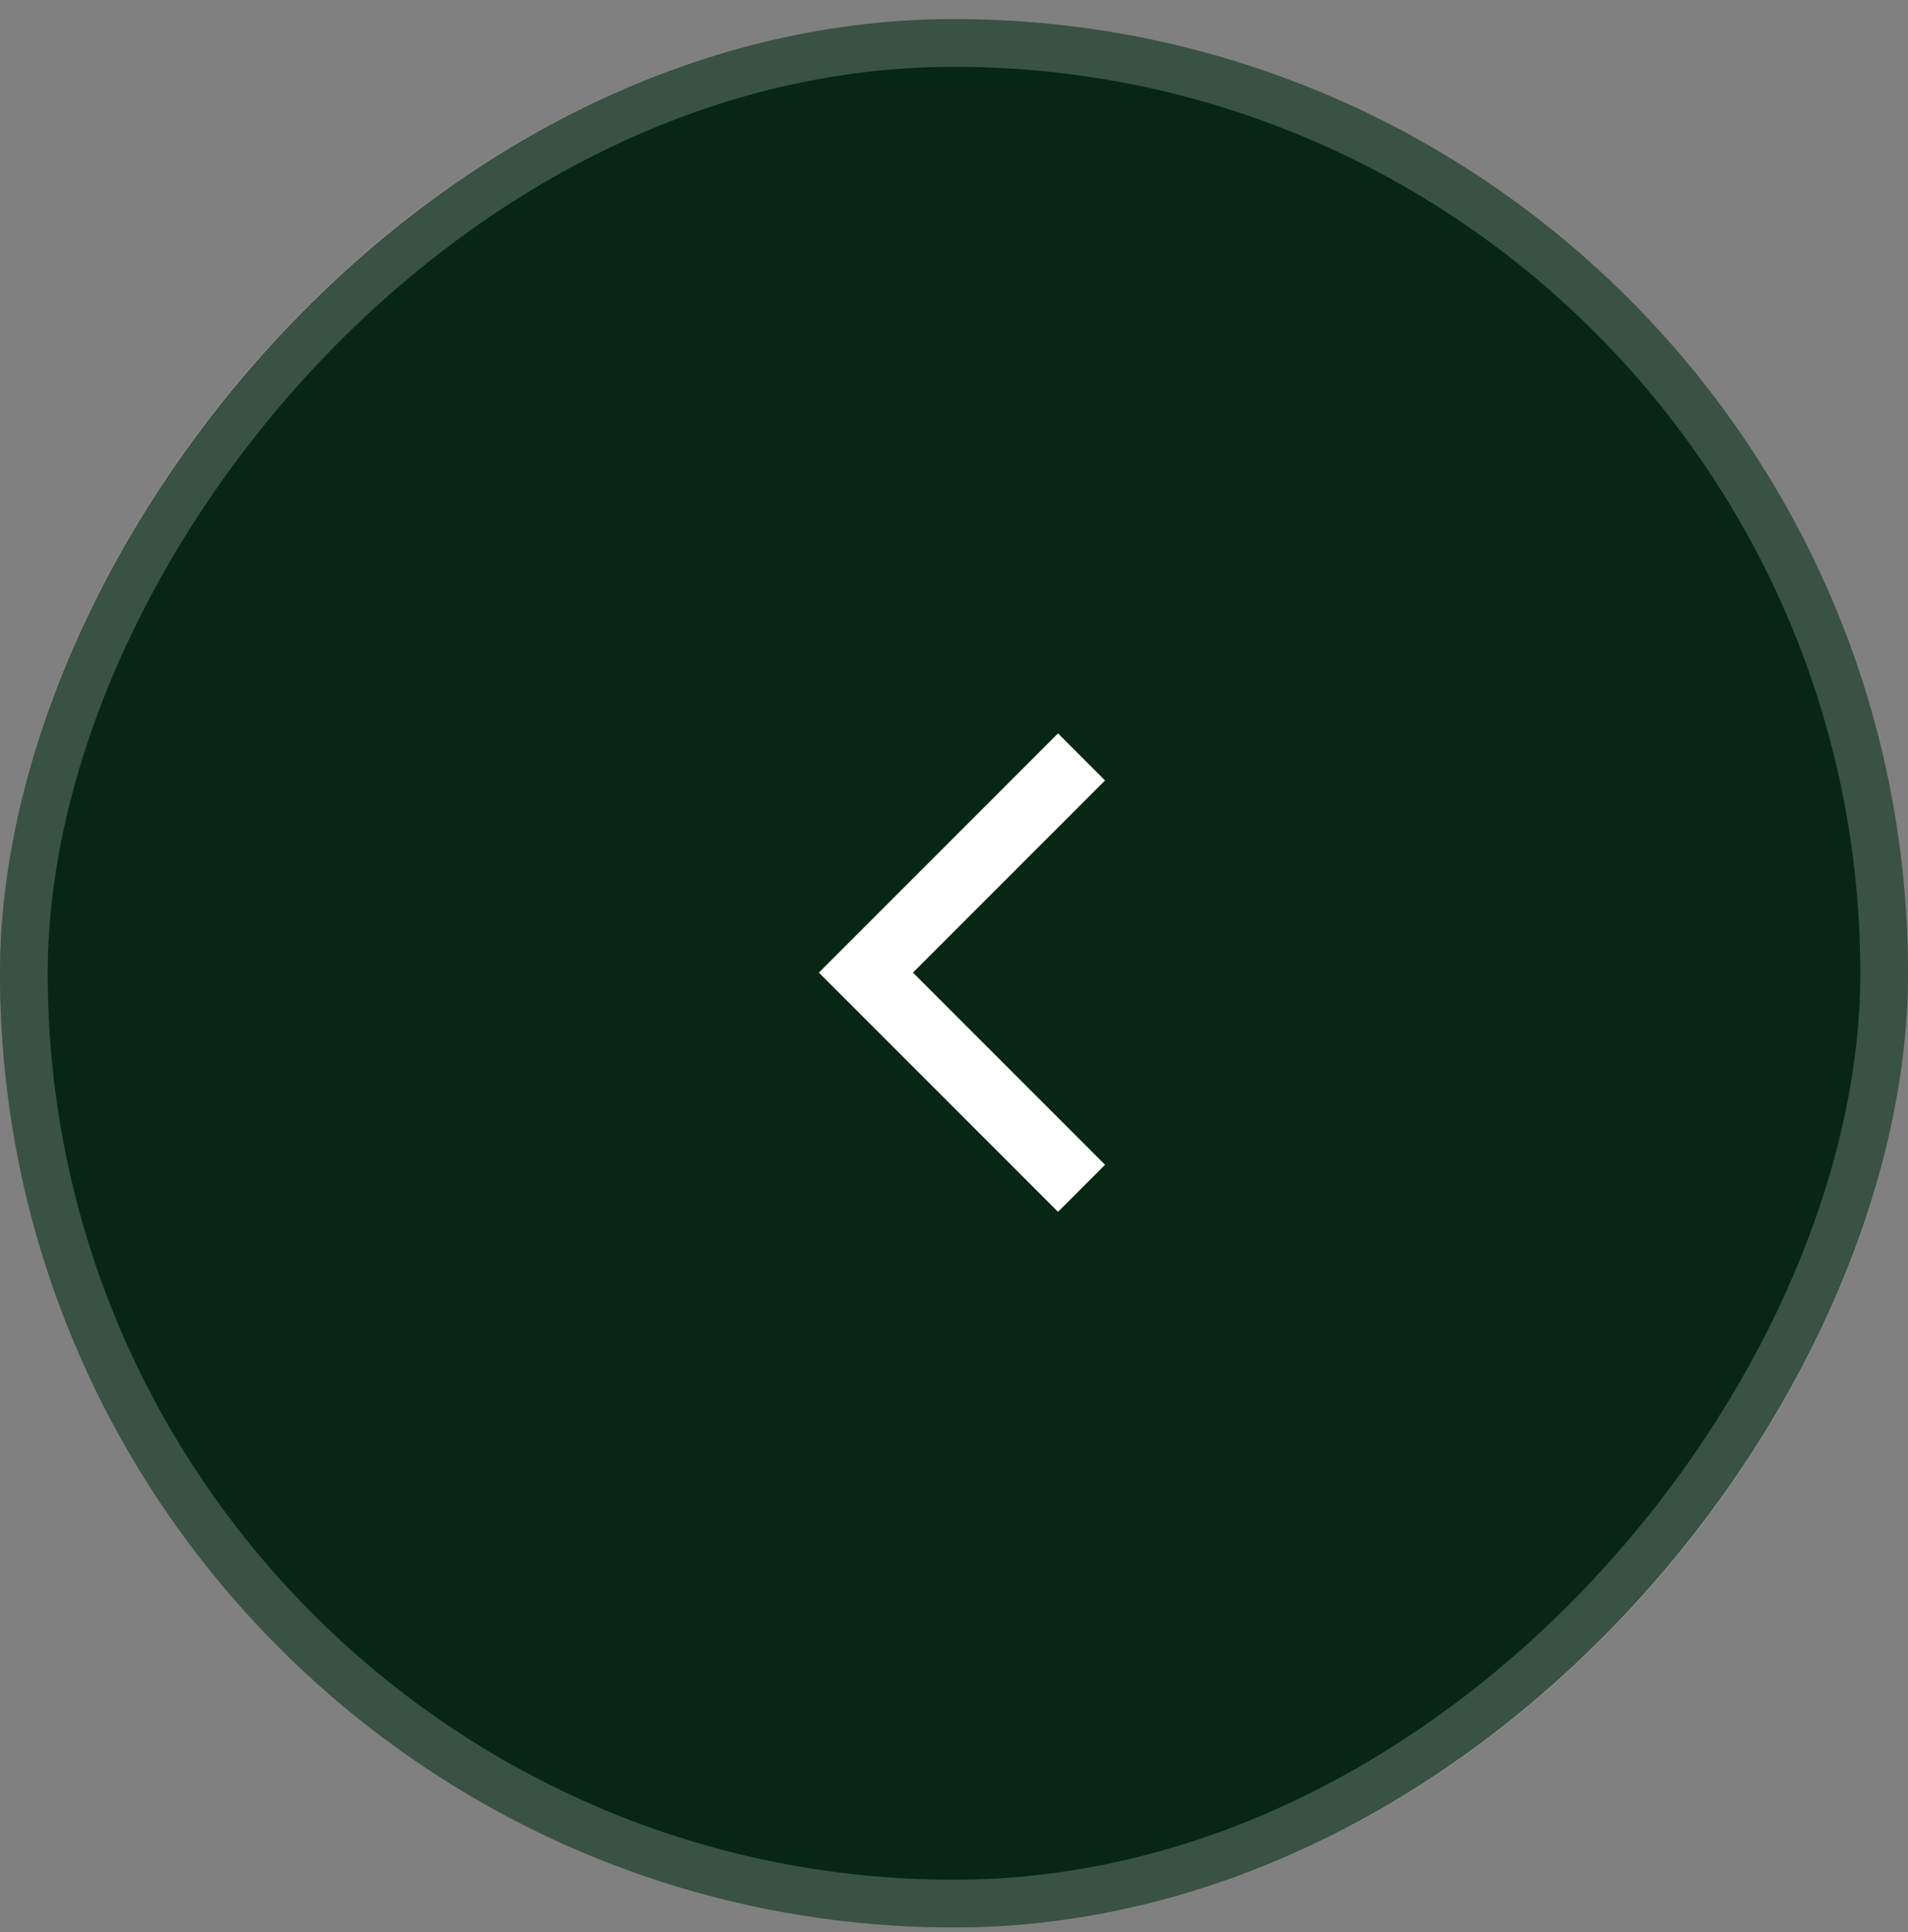
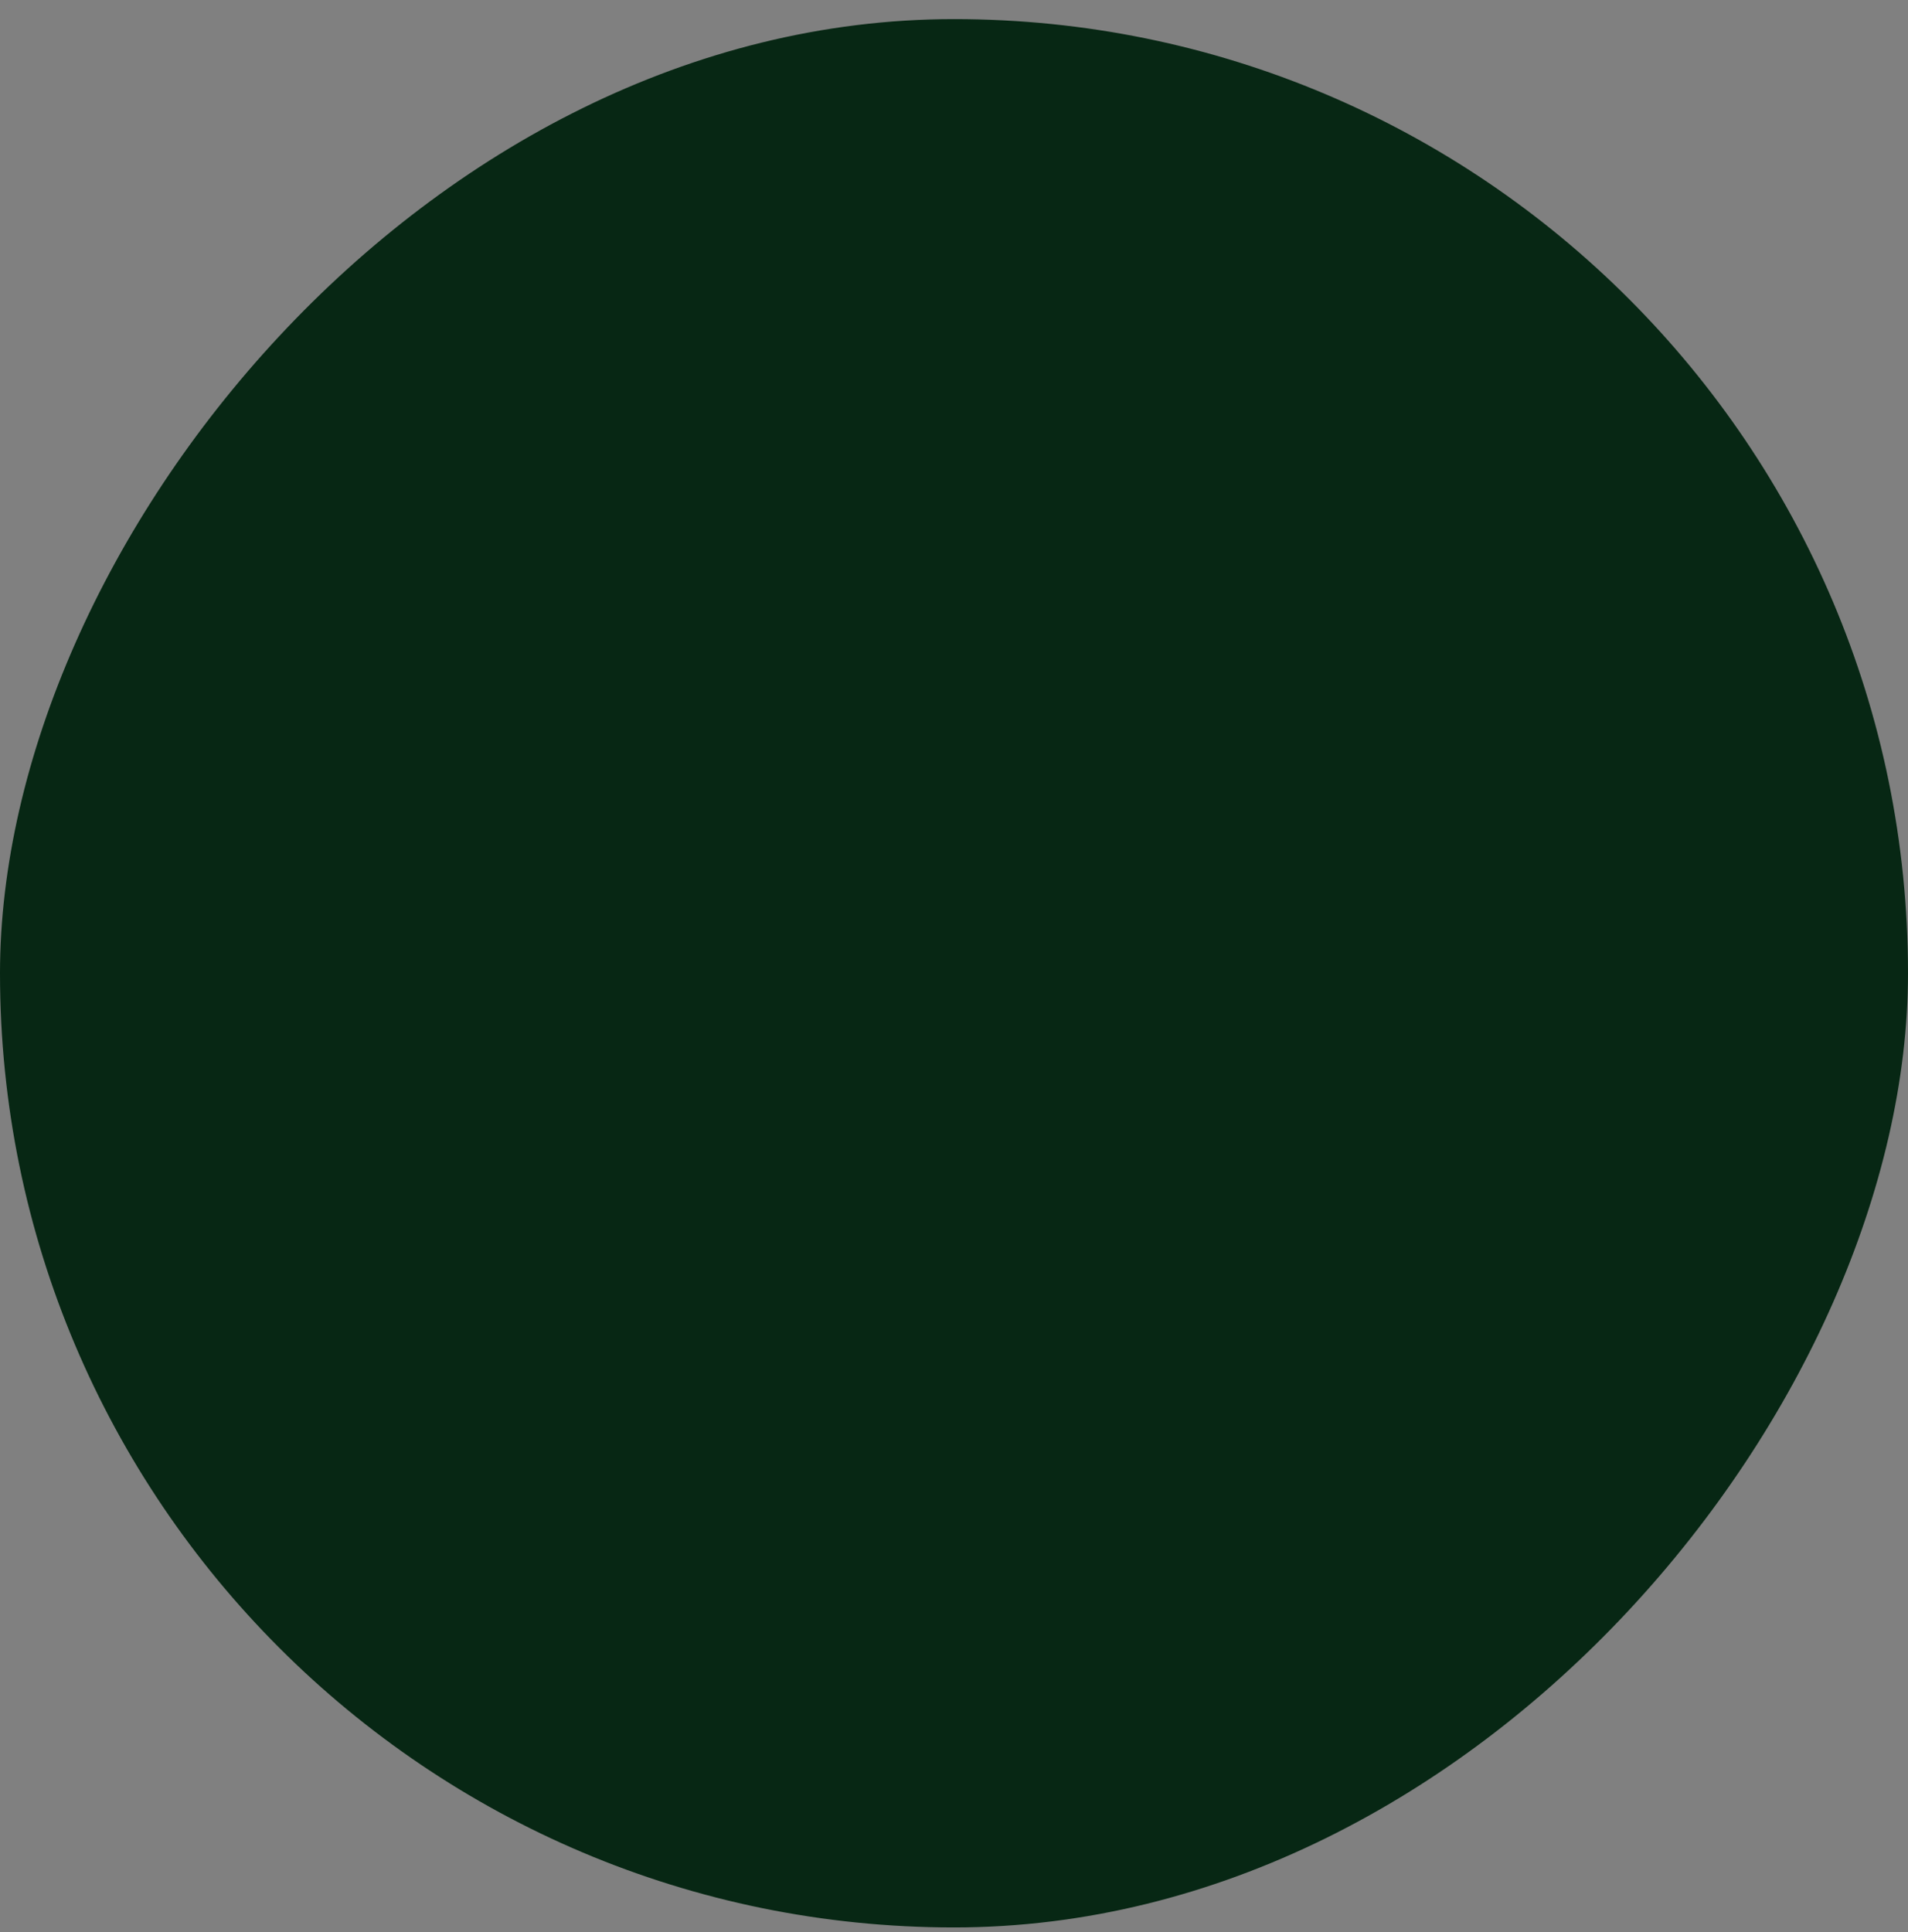
<svg xmlns="http://www.w3.org/2000/svg" width="80" height="81" viewBox="0 0 80 81" fill="none">
  <rect x="0" y="0" width="80" height="81" fill="#808080" stroke="none" />
  <rect width="80" height="80" rx="40" transform="matrix(-1 0 0 1 80 0.801)" fill="#072714" />
-   <rect x="-1" y="1" width="78" height="78" rx="39" transform="matrix(-1 0 0 1 78 0.801)" stroke="white" stroke-opacity="0.2" stroke-width="2" />
  <mask id="mask0_1536_2507" style="mask-type:alpha" maskUnits="userSpaceOnUse" x="20" y="20" width="40" height="41">
-     <rect width="40" height="40" transform="matrix(-1 0 0 1 60 20.801)" fill="#D9D9D9" />
-   </mask>
+     </mask>
  <g mask="url(#mask0_1536_2507)">
    <path d="M38.278 40.773L46.334 32.717L44.361 30.745L34.334 40.773L44.361 50.801L46.334 48.829L38.278 40.773Z" fill="white" />
  </g>
</svg>